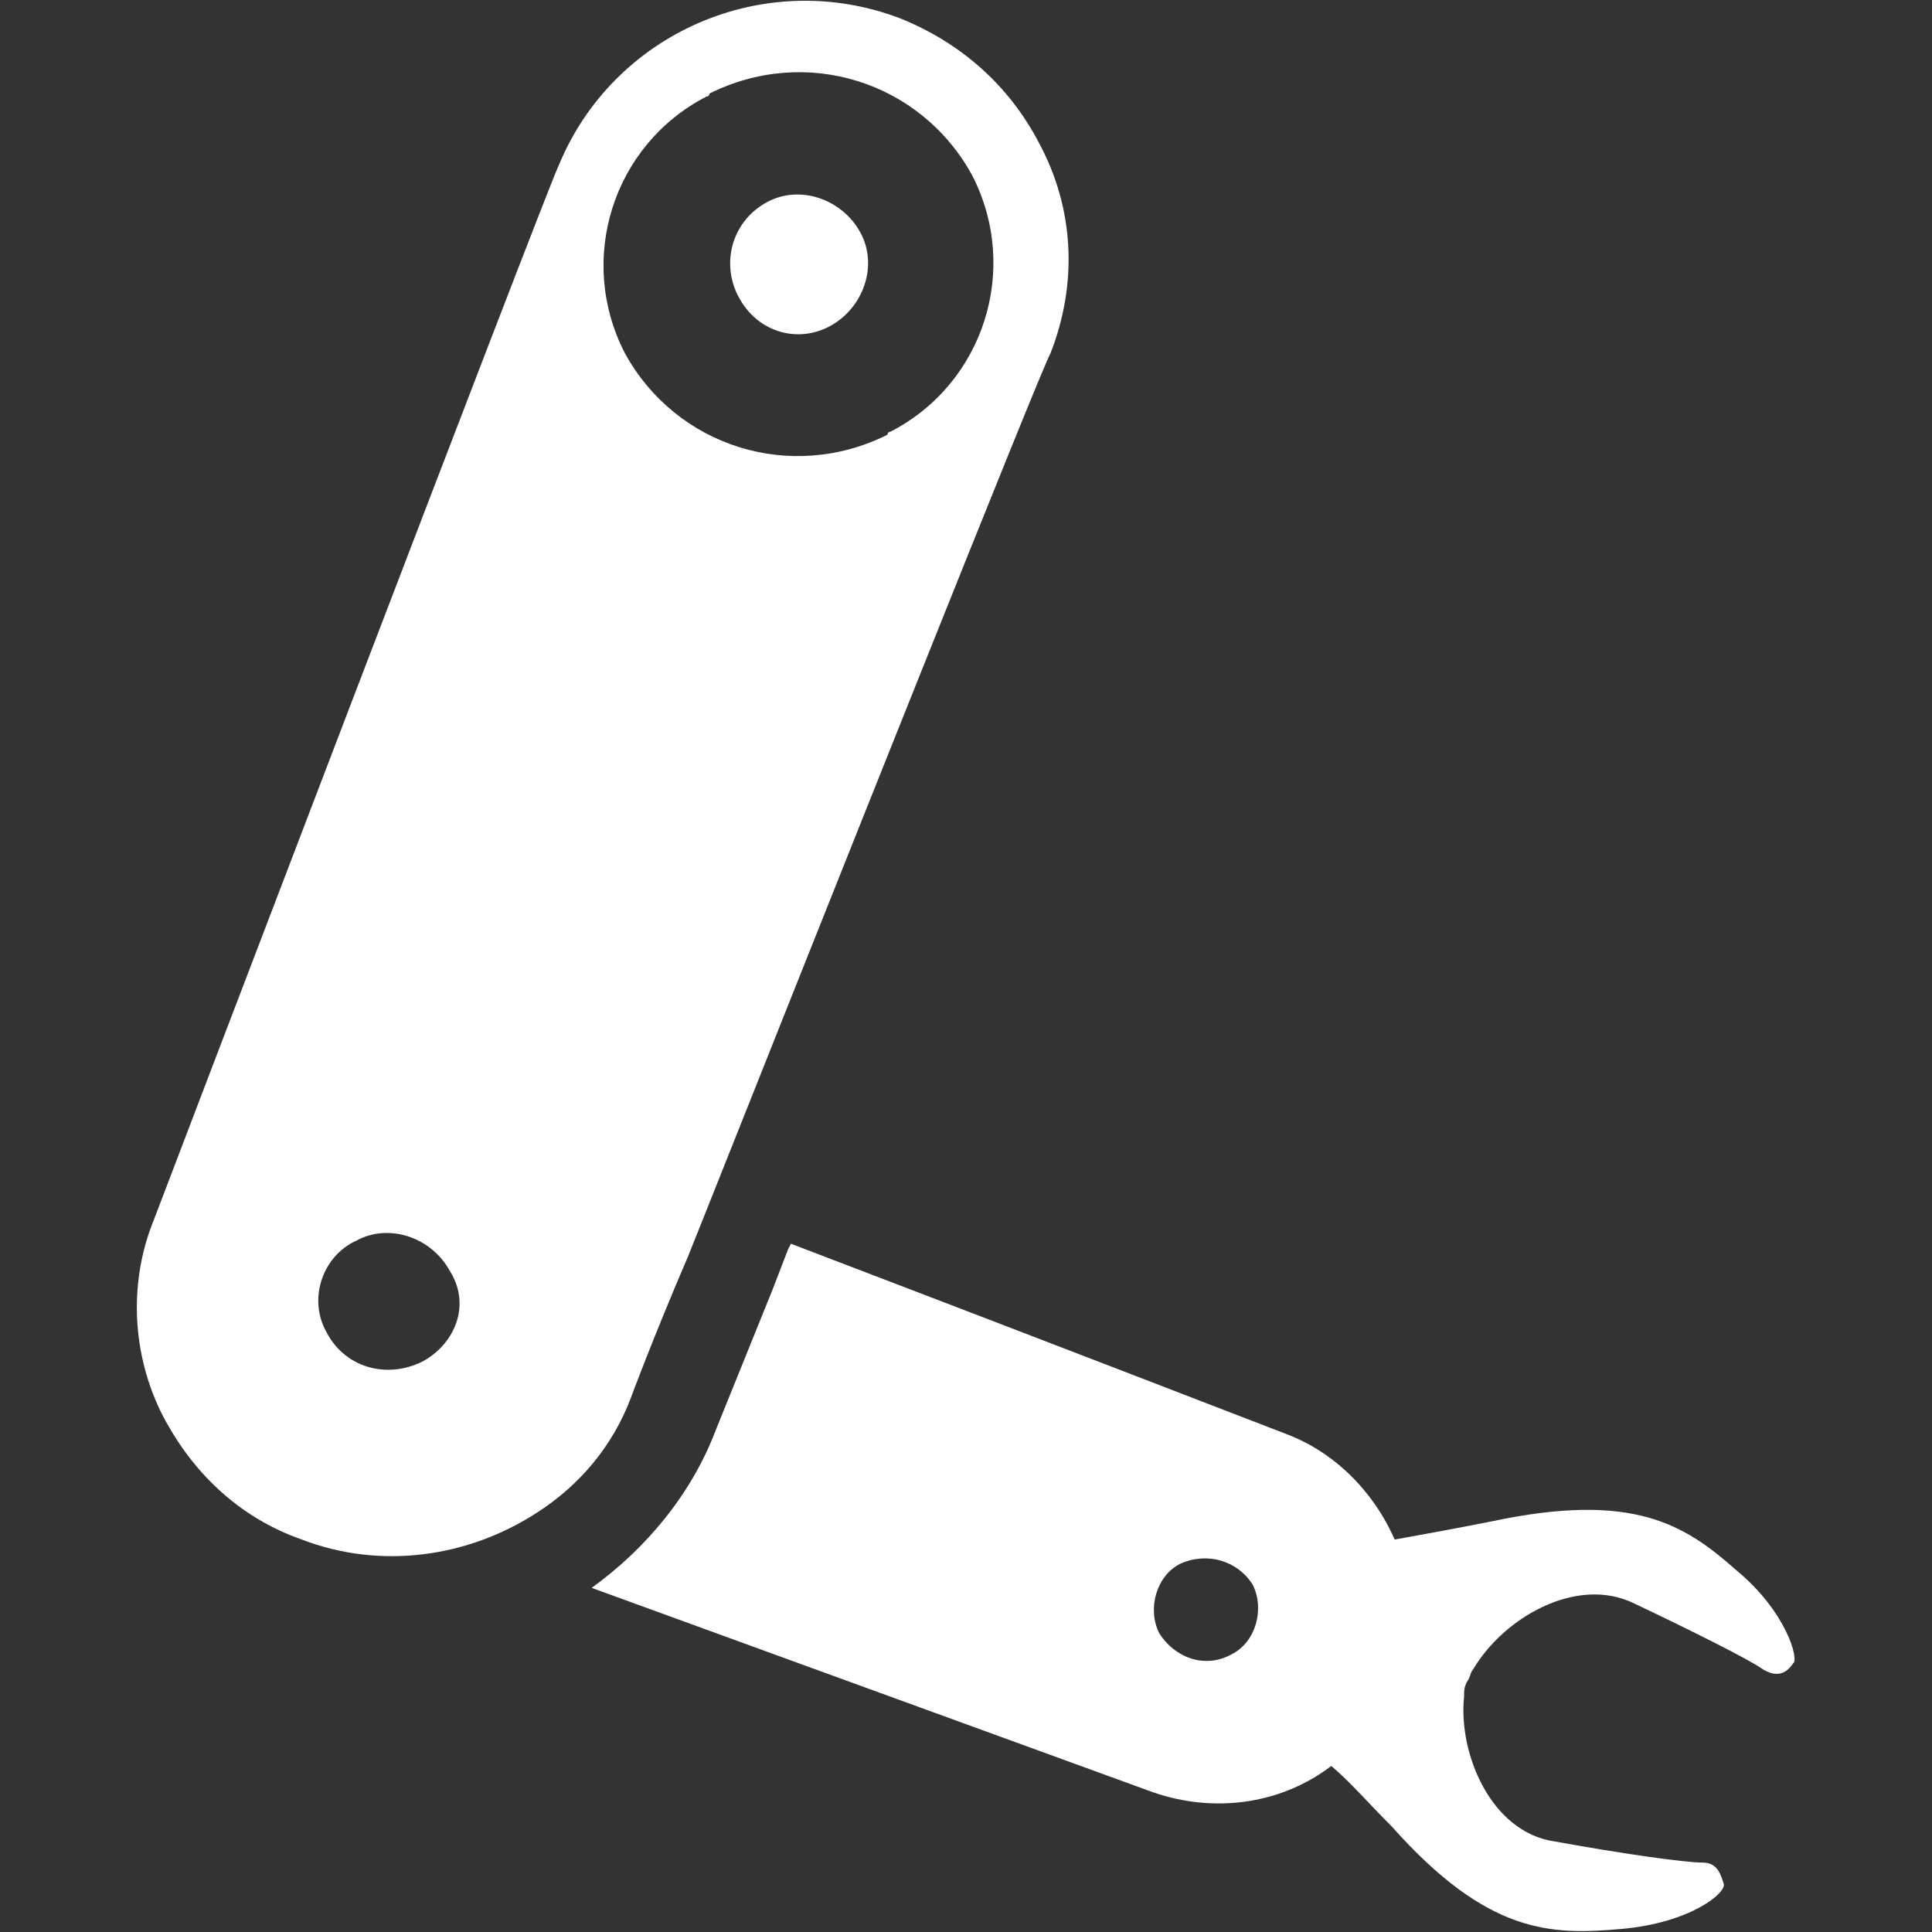
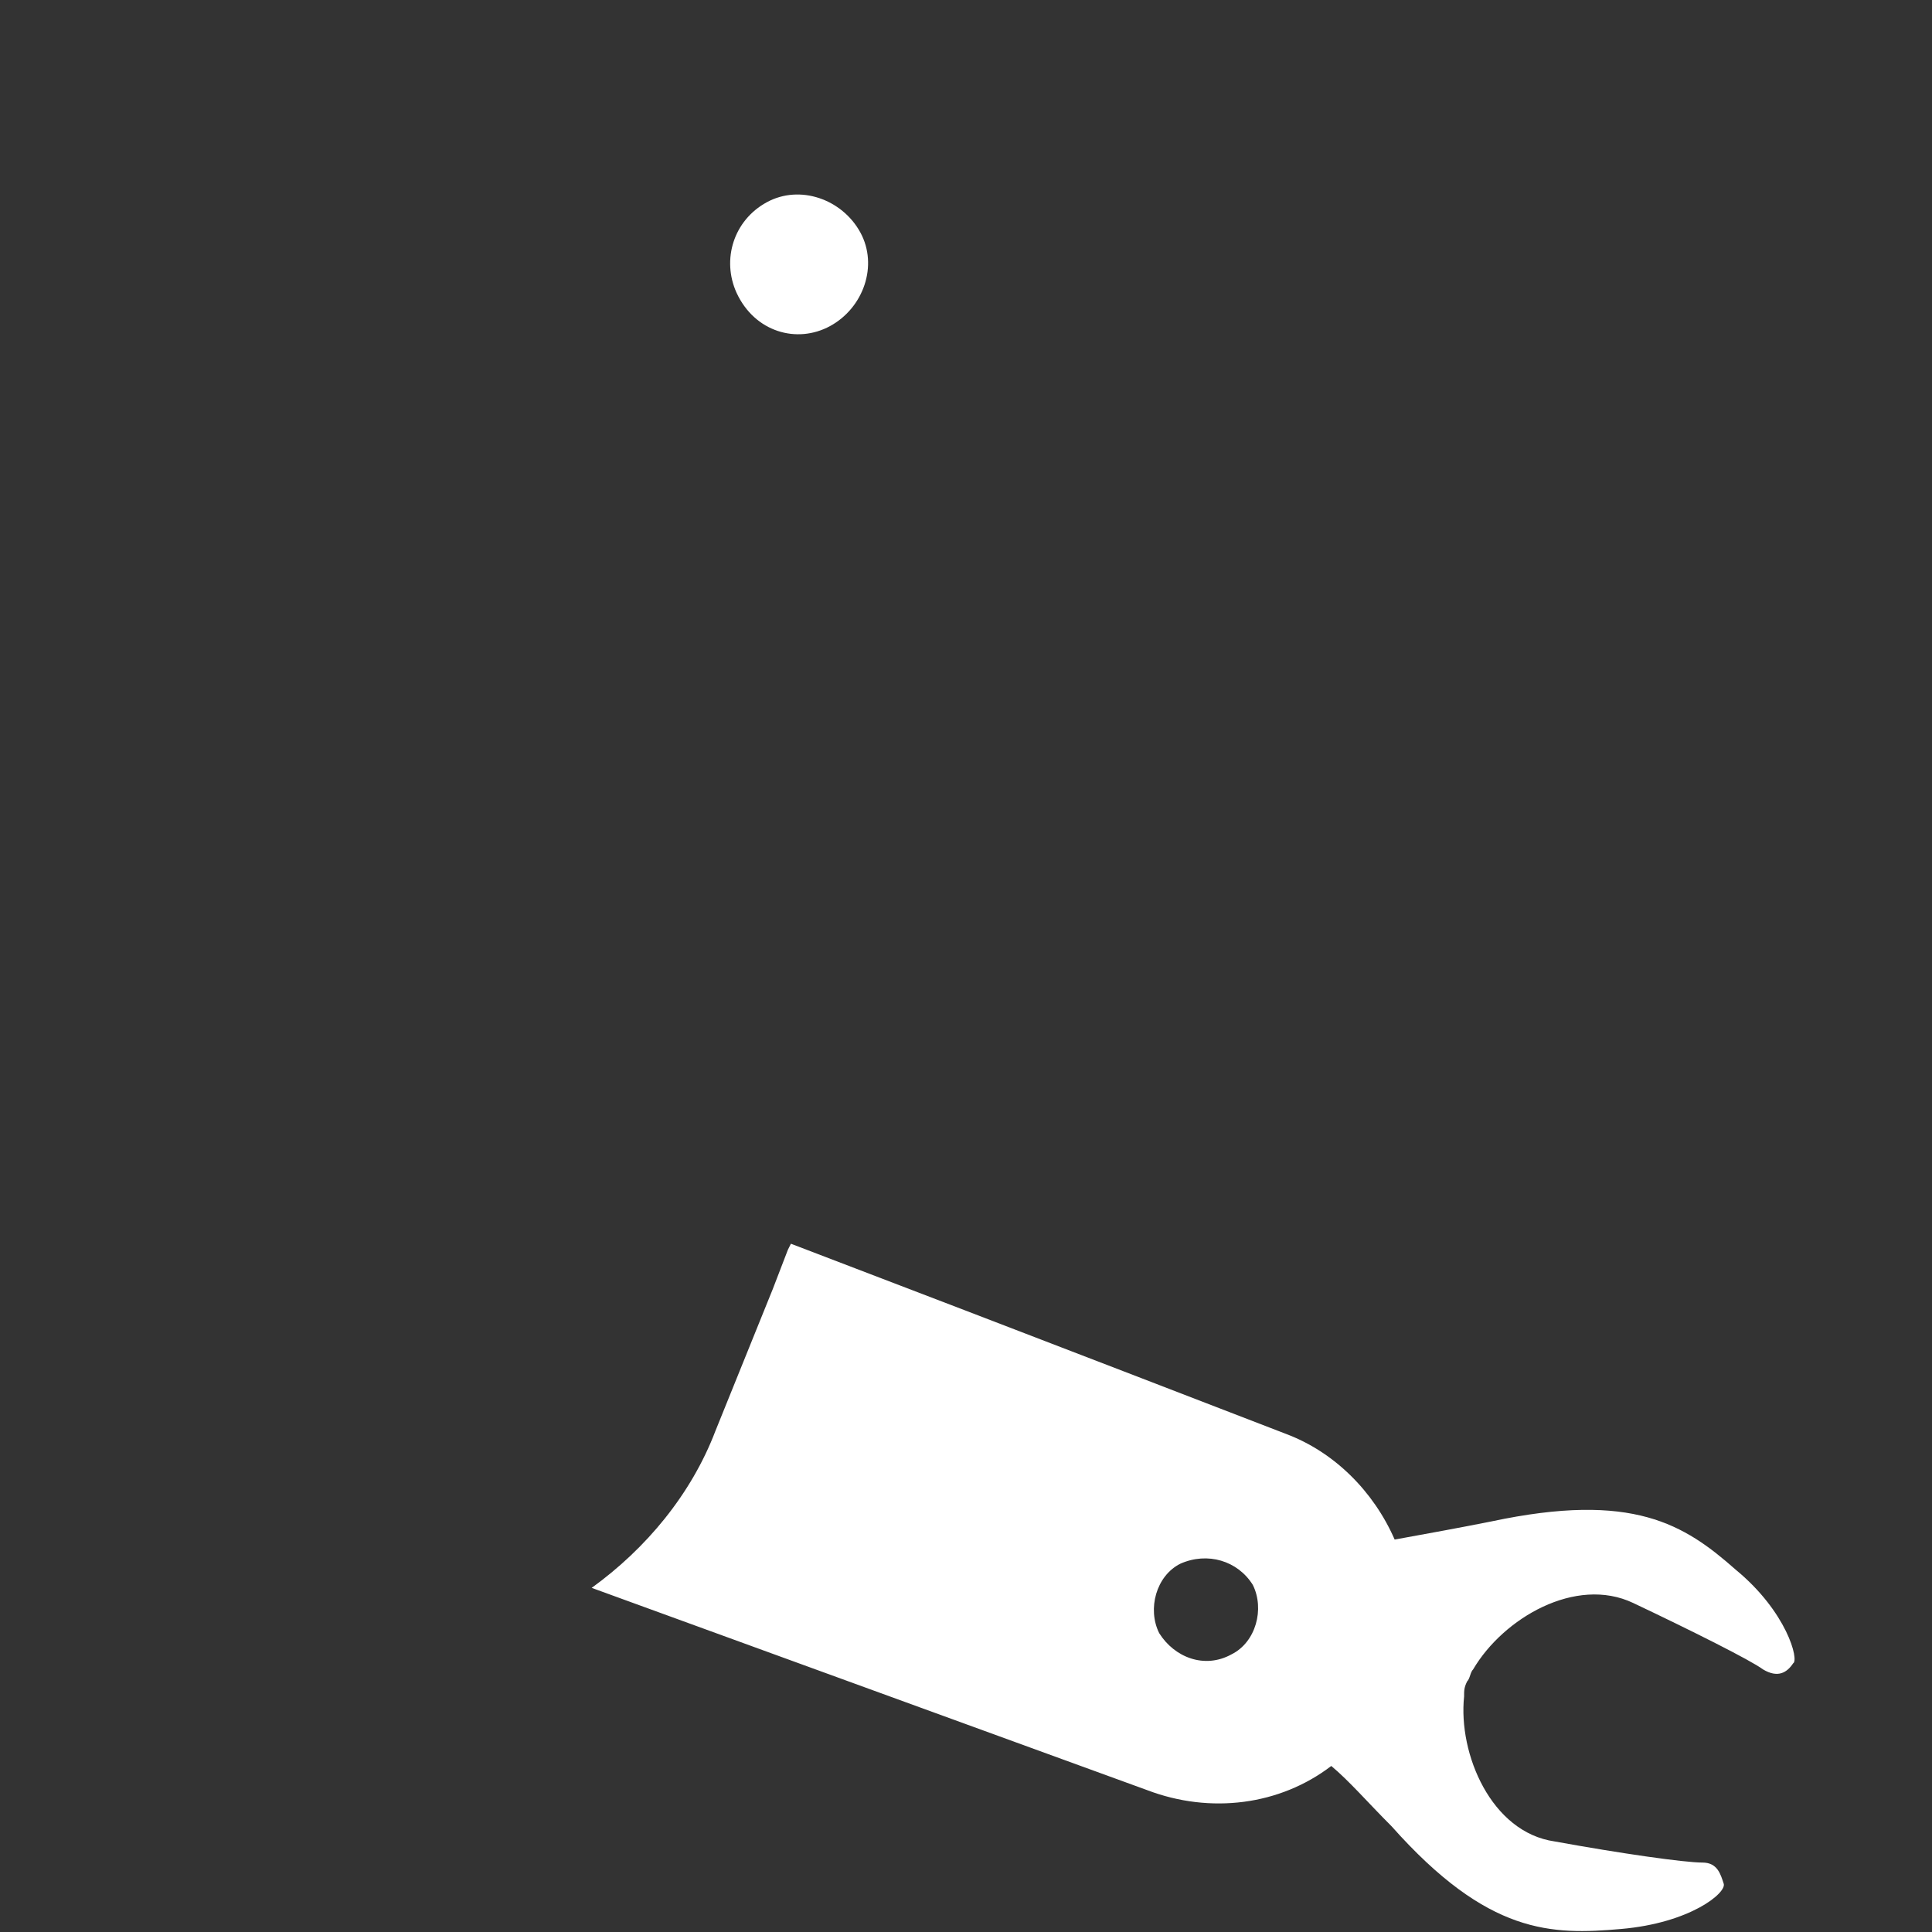
<svg xmlns="http://www.w3.org/2000/svg" version="1.1" id="Ebene_1" x="0px" y="0px" viewBox="0 0 64 64" style="enable-background:new 0 0 64 64;" xml:space="preserve">
  <rect x="0" y="0" width="64" height="64" fill="#333333" stroke="none" />
  <style type="text/css">
	.st0{fill:#FFFFFF;}
</style>
  <g>
-     <path class="st0" d="M20.9,46.3c0,0,0.7-1.9,1.9-4.7c0.2-0.5,0.4-1,0.6-1.5c3.9-9.8,11.1-27.9,11.4-28.4c0.9-2.3,0.8-4.8-0.4-7   c-1-1.9-2.6-3.3-4.6-4.1c-4.5-1.7-9.5,0.5-11.3,4.9C18.1,6.3,5.1,40.4,5.1,40.4c-0.9,2.2-0.7,4.7,0.4,6.7c1,1.8,2.5,3.2,4.5,3.9   c2.6,1,5.5,0.6,7.8-0.9l0,0C19.2,49.2,20.3,47.9,20.9,46.3z M23.4,3.2c0,0,0.1,0,0.1-0.1c3.2-1.6,7-0.4,8.7,2.7   c1.6,3.1,0.4,6.9-2.7,8.5c0,0-0.1,0-0.1,0.1c-3.2,1.6-7,0.4-8.7-2.7l0,0C19.1,8.6,20.3,4.8,23.4,3.2z M14,45.1L14,45.1   c-1.2,0.6-2.6,0.2-3.2-1l0,0c-0.6-1.1-0.1-2.5,1-3l0,0c1.1-0.6,2.5-0.1,3.1,1C15.6,43.2,15.1,44.5,14,45.1z" />
    <path class="st0" d="M27.5,10.8C27.5,10.8,27.6,10.8,27.5,10.8c1.1-0.6,1.6-2,1-3.1s-2-1.6-3.1-1l0,0c-1.1,0.6-1.5,1.9-1,3   C25,11,26.4,11.4,27.5,10.8z" />
    <path class="st0" d="M57.5,52c-1.7-1.5-3.4-2.6-8.1-1.6c-1,0.2-2.1,0.4-3.2,0.6l0,0c-0.7-1.6-2-2.9-3.6-3.5c0,0-8.8-3.4-16.4-6.3   l0,0l-0.1,0.2l-0.5,1.3l-1.9,4.7c-0.8,2.1-2.3,3.9-4.1,5.2L38,59.3c2.1,0.8,4.4,0.5,6.1-0.8c0.6,0.5,1.2,1.2,2,2   c3.2,3.6,5.3,3.6,7.6,3.4s3.5-1.2,3.4-1.5l0,0c-0.1-0.3-0.2-0.7-0.7-0.7c-0.6,0-2.7-0.3-4.9-0.7c-2.1-0.3-3.2-2.9-3-4.8   c0-0.2,0-0.3,0.1-0.5c0.1-0.1,0.1-0.3,0.2-0.4c1-1.7,3.4-3.1,5.3-2.2C56,54,58,55,58.4,55.3c0.5,0.3,0.8,0.1,1-0.2   C59.6,55,59.2,53.4,57.5,52z M40.8,54.8C40.7,54.8,40.7,54.8,40.8,54.8c-0.9,0.5-1.9,0.1-2.4-0.7c-0.4-0.8-0.1-1.9,0.7-2.3l0,0   c0.9-0.4,1.9-0.1,2.4,0.7C41.9,53.3,41.6,54.4,40.8,54.8z" />
  </g>
</svg>